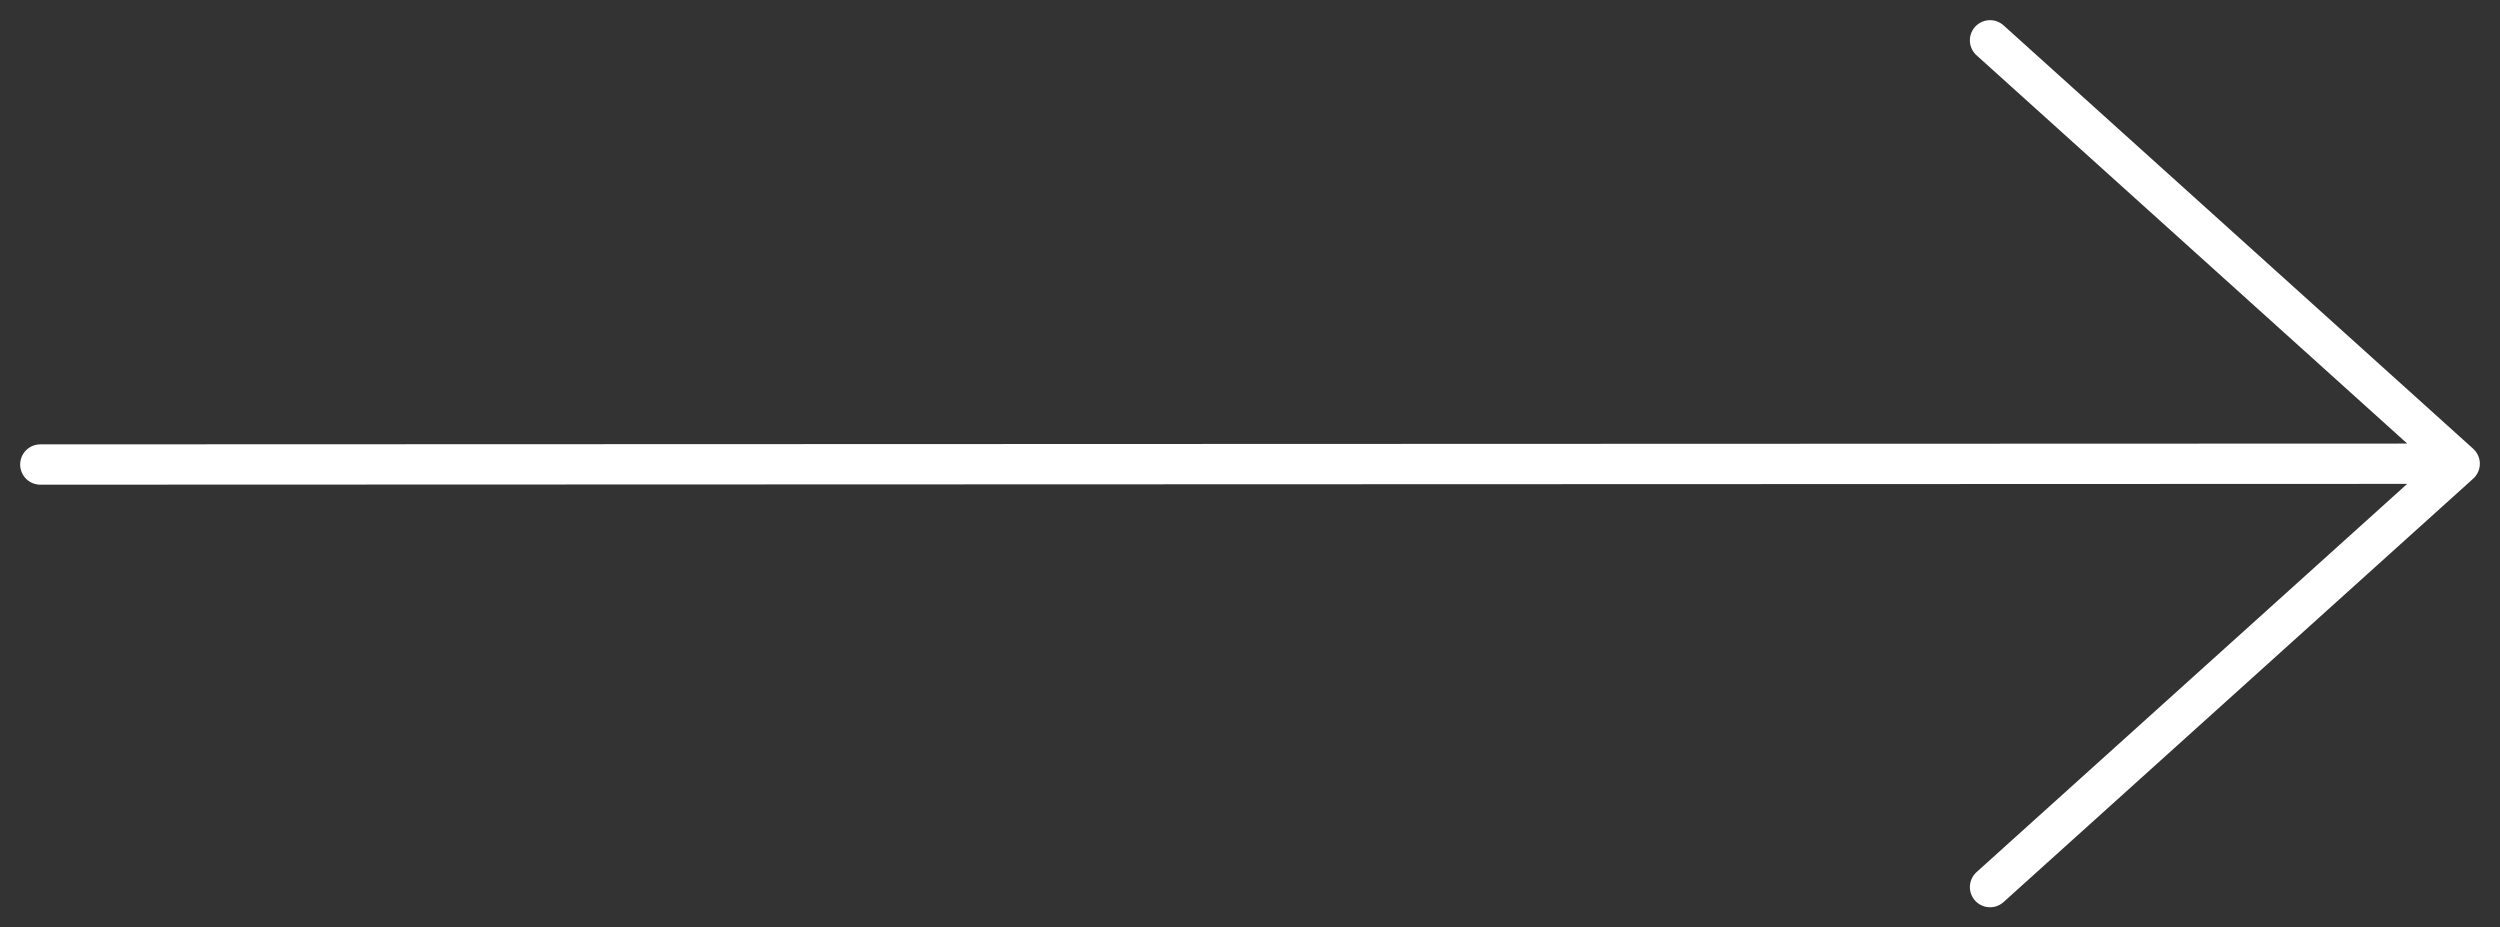
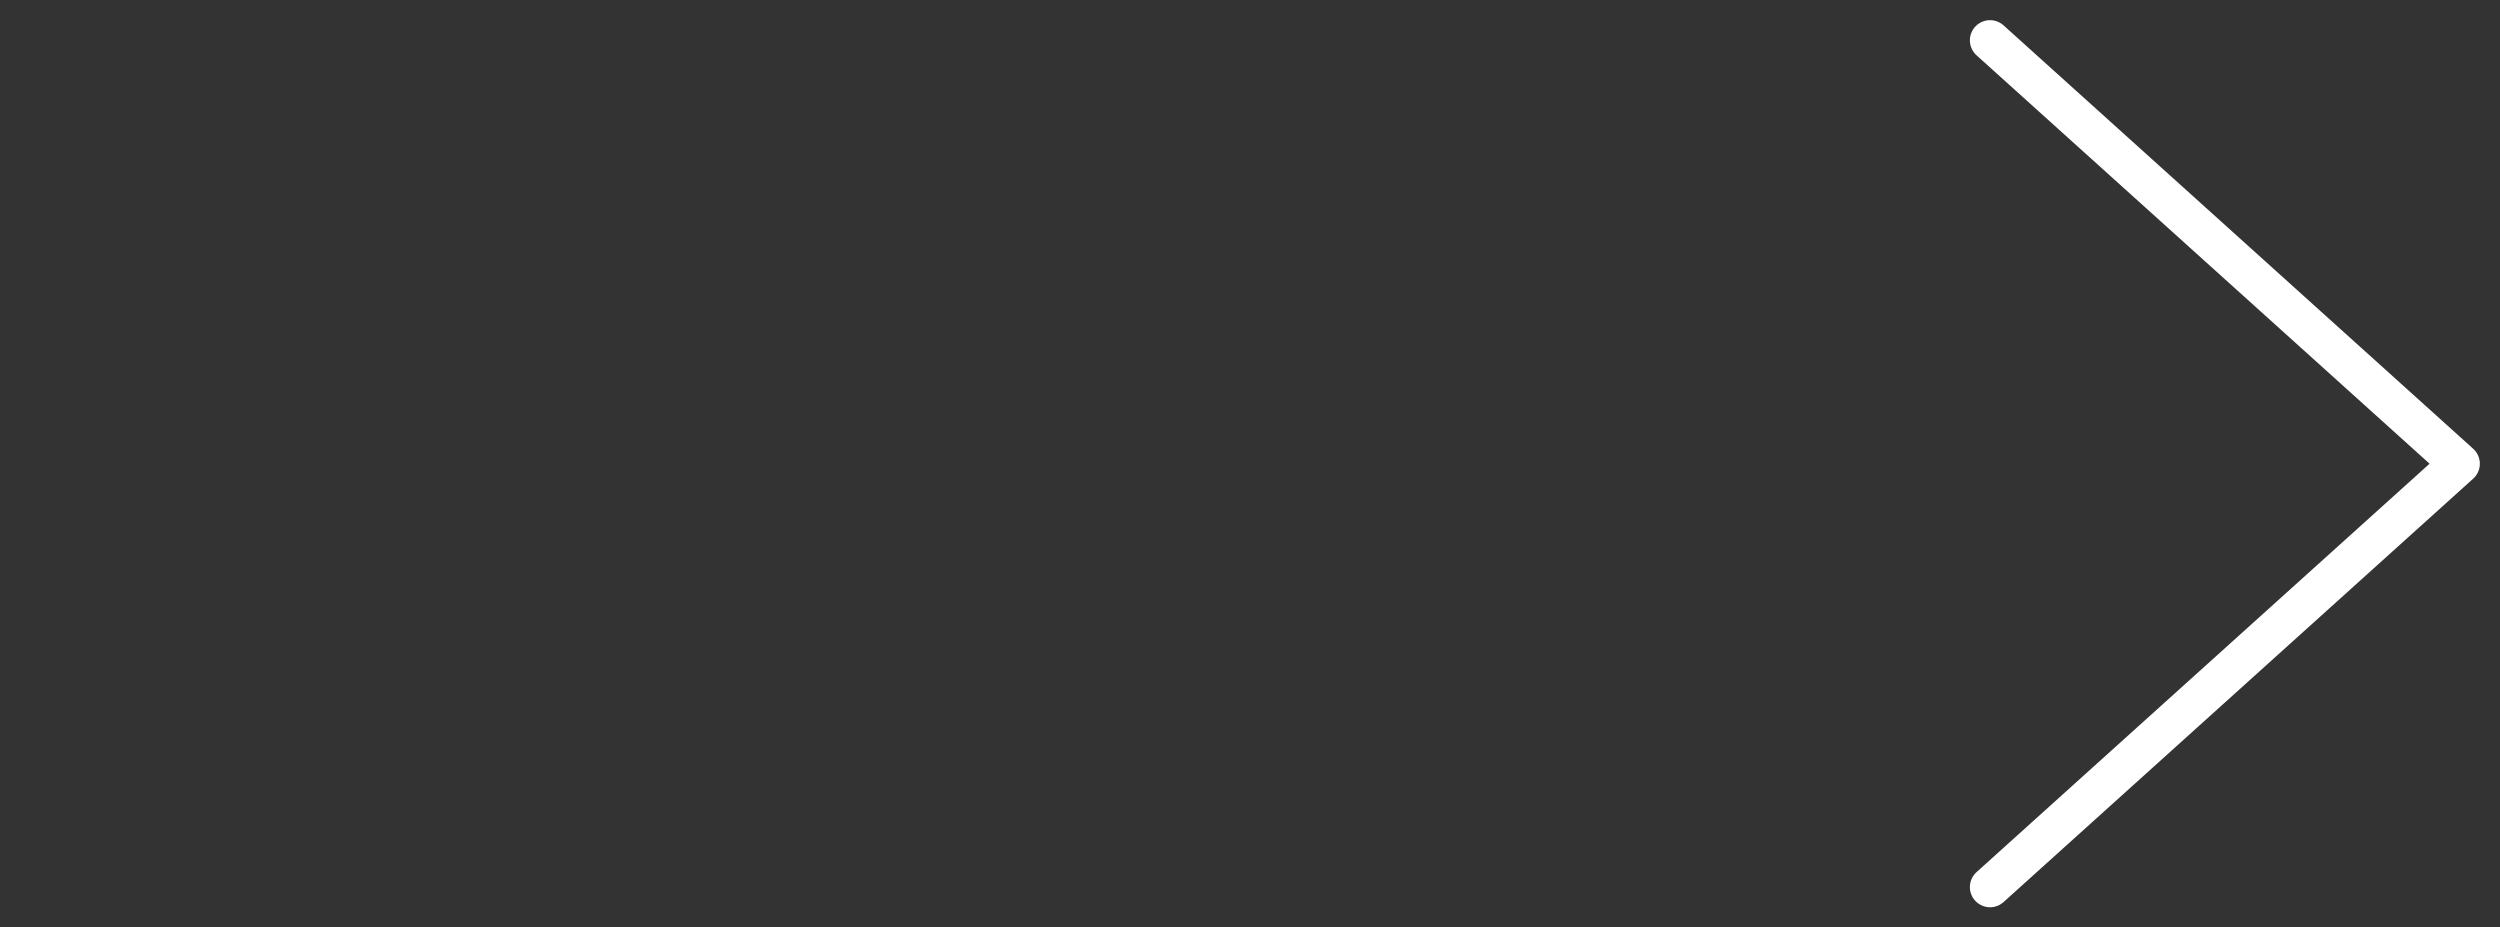
<svg xmlns="http://www.w3.org/2000/svg" width="62" height="23" viewBox="0 0 62 23" fill="none">
  <rect x="0" y="0" width="62" height="23" fill="#333333" stroke="none" />
-   <path d="M1 11.52L60.648 11.5M49.353 22L61 11.5L49.353 1" stroke="white" stroke-linecap="round" stroke-linejoin="round" />
+   <path d="M1 11.52M49.353 22L61 11.5L49.353 1" stroke="white" stroke-linecap="round" stroke-linejoin="round" />
</svg>